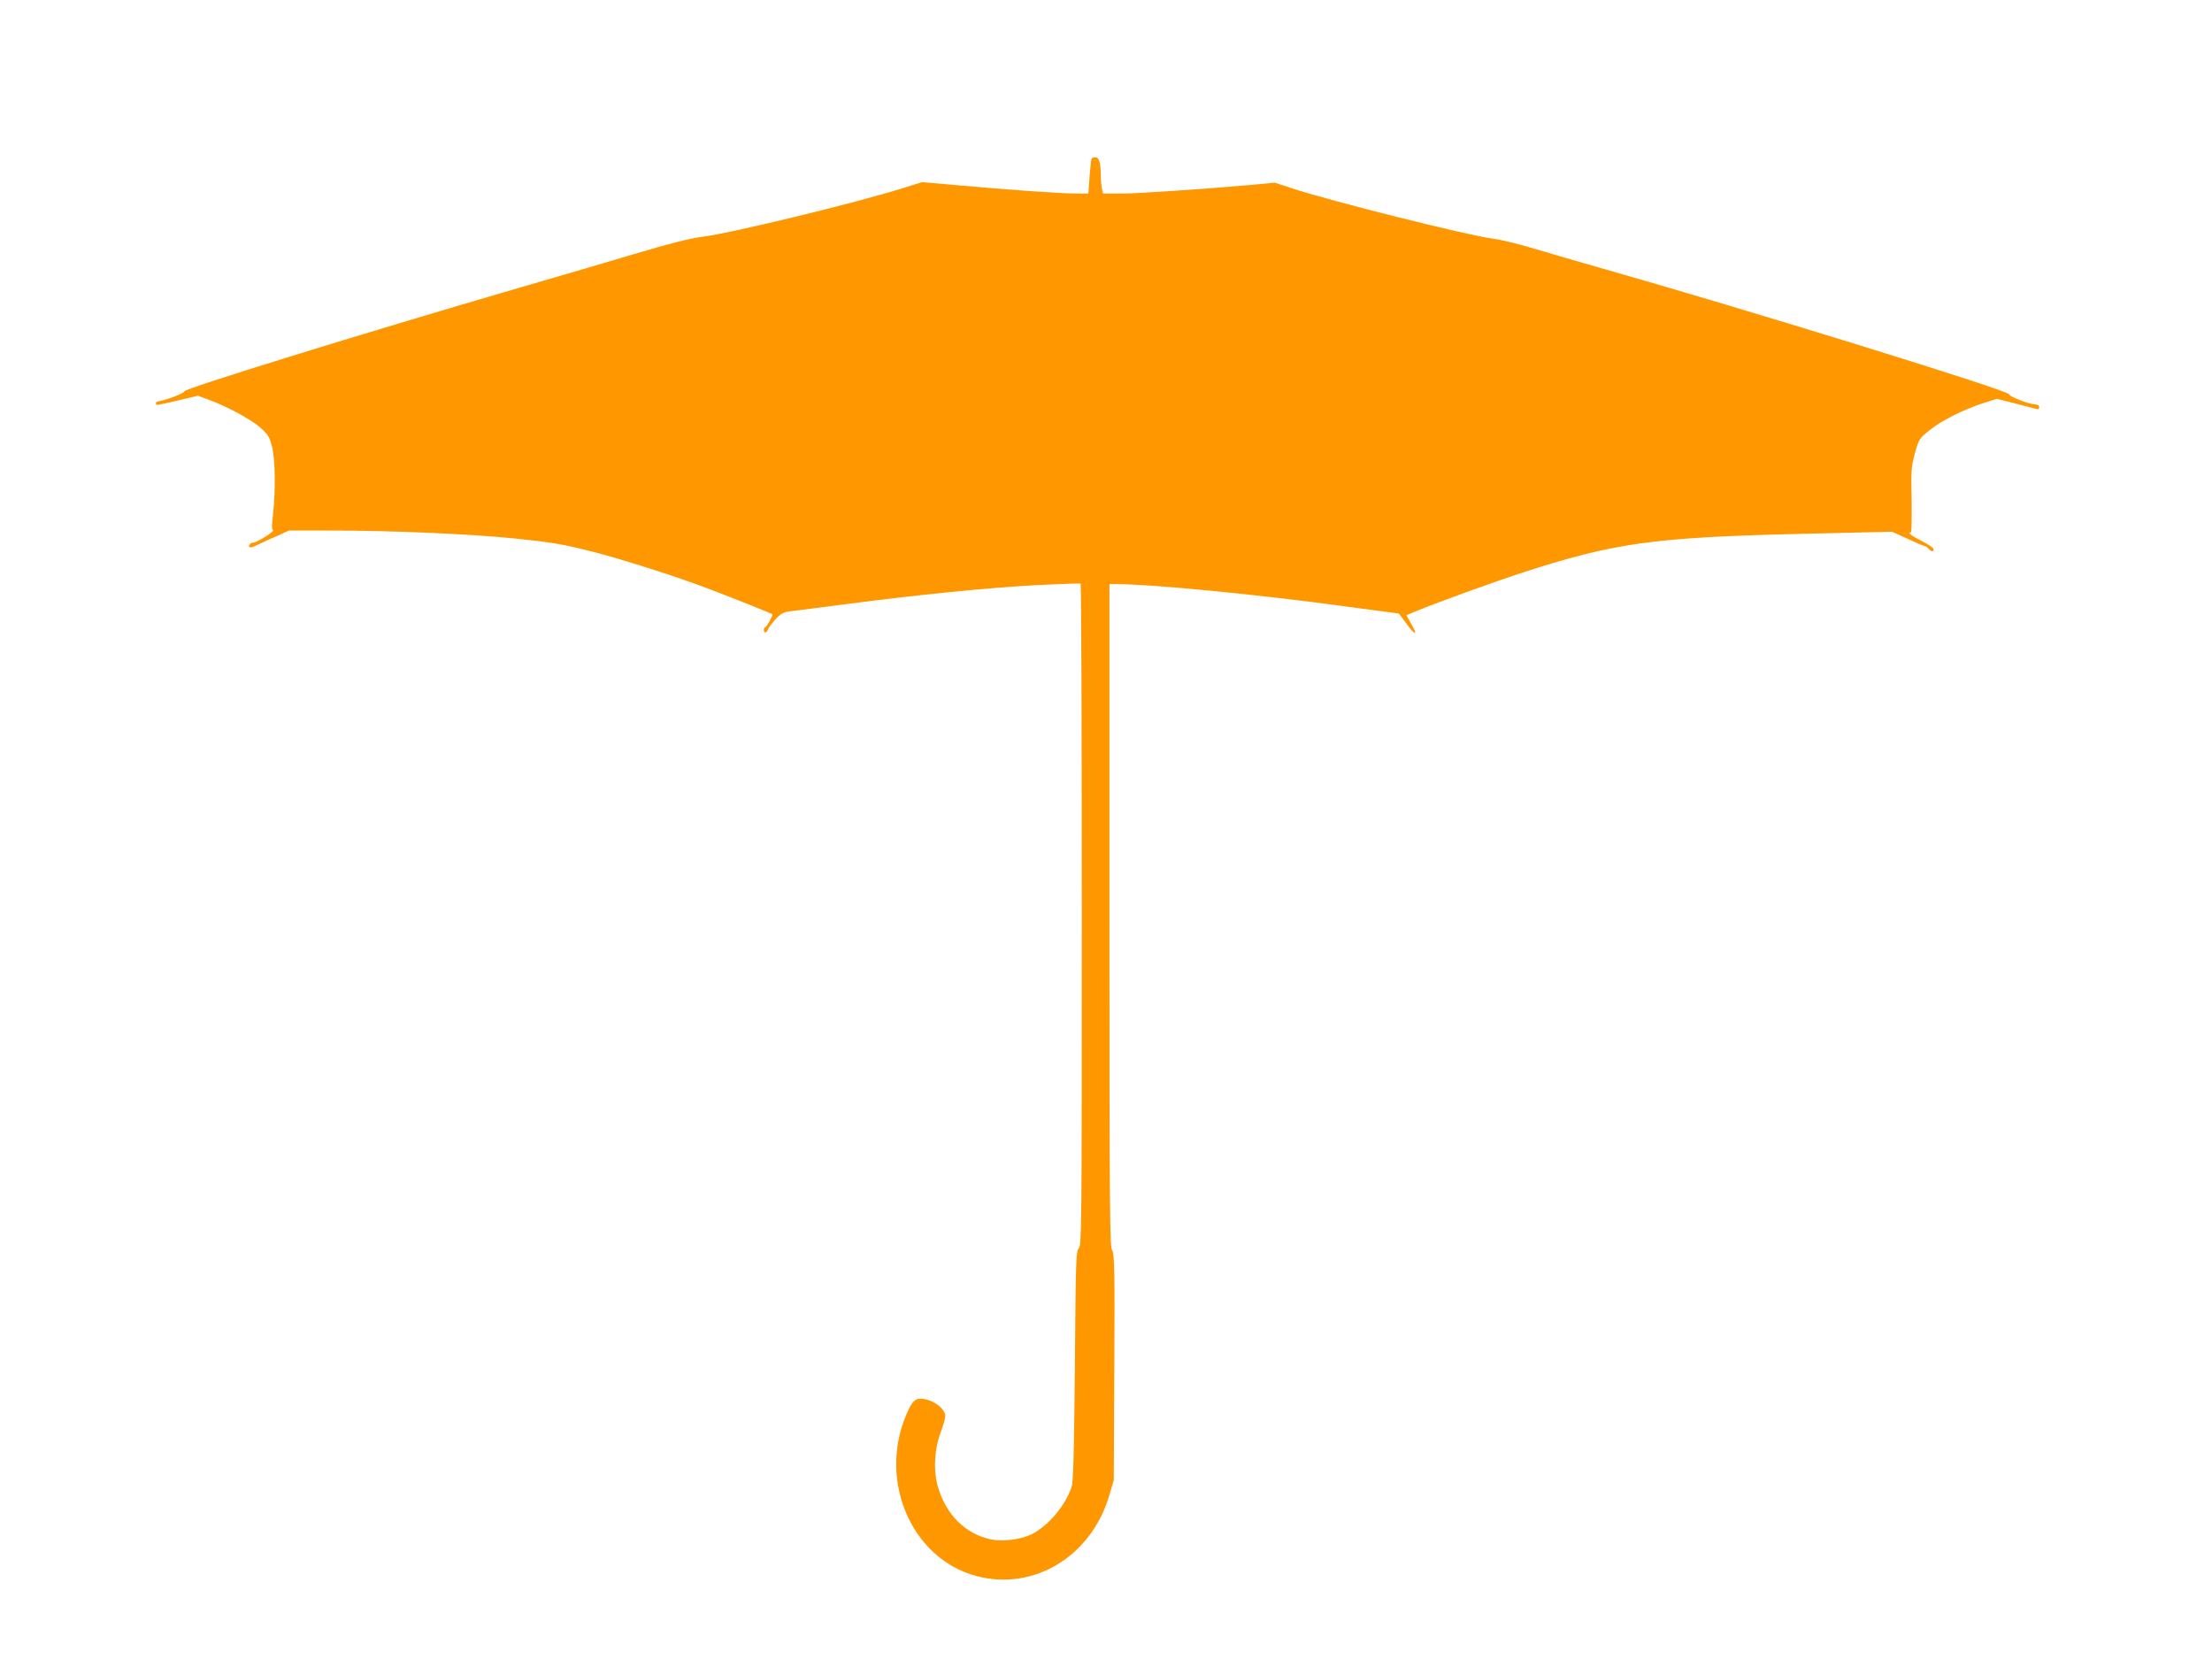
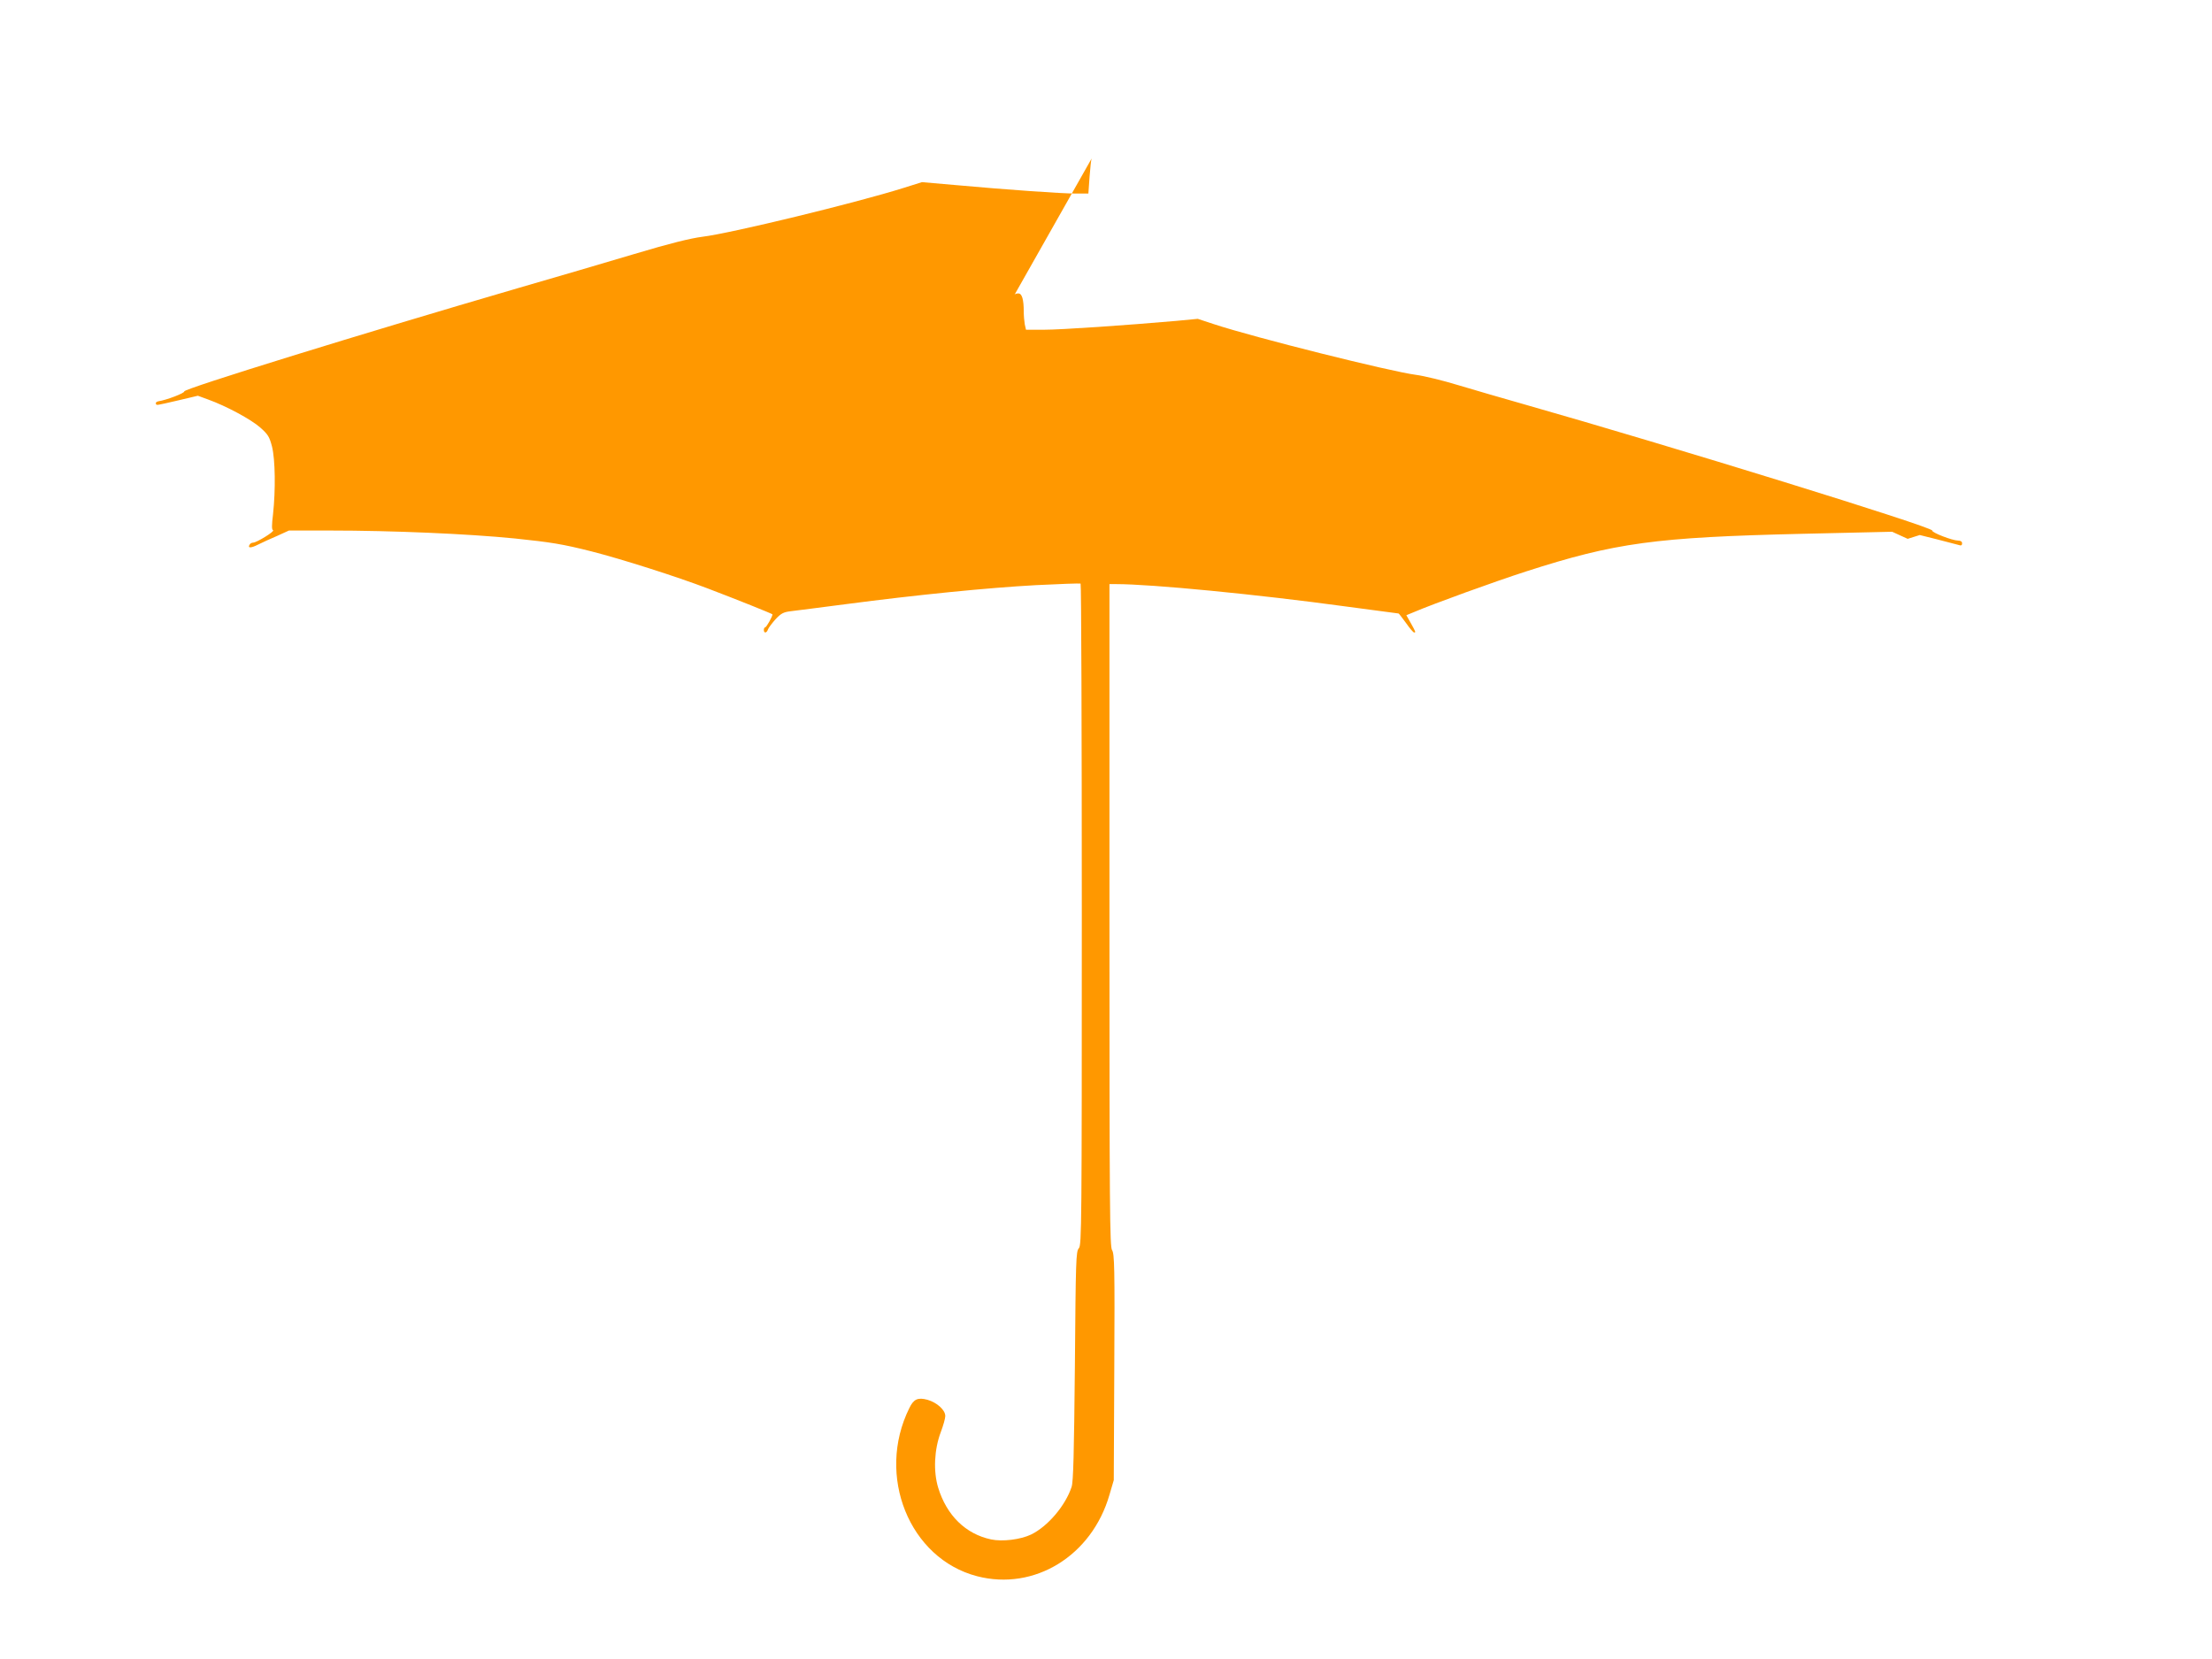
<svg xmlns="http://www.w3.org/2000/svg" version="1.0" width="1280pt" height="960pt" viewBox="0 0 1280 960" preserveAspectRatio="xMidYMid meet">
  <g transform="translate(0,960) scale(0.1,-0.1)" fill="#ff9800" stroke="none">
-     <path d="M6317 8683 c-3 -5 -8 -52 -12 -105 l-7 -98 -74 0 c-80 0 -384 21 -694 49 l-195 17 -105 -33 c-276 -87 -1001 -263 -1165 -283 -70 -9 -188 -38 -395 -100 -162 -48 -466 -138 -675 -198 -892 -260 -1934 -582 -1929 -597 4 -9 -102 -50 -149 -57 -10 -2 -17 -7 -15 -13 4 -12 -6 -13 133 19 l110 26 60 -22 c105 -38 248 -115 301 -162 45 -40 53 -53 68 -110 19 -76 21 -253 6 -391 -8 -65 -8 -91 0 -93 14 -5 -95 -72 -115 -72 -8 0 -17 -5 -20 -11 -14 -21 6 -22 47 -1 24 12 74 35 112 51 l68 31 237 0 c362 0 800 -19 1071 -46 210 -22 273 -32 440 -74 177 -45 494 -146 675 -215 171 -65 375 -147 375 -150 0 -13 -35 -75 -42 -75 -4 0 -8 -7 -8 -15 0 -21 17 -19 24 3 3 9 23 35 43 58 32 34 46 42 88 47 28 3 172 22 320 41 411 54 823 95 1100 110 138 7 253 11 258 9 4 -2 7 -864 7 -1915 0 -1806 -1 -1912 -17 -1931 -17 -18 -18 -69 -23 -681 -5 -507 -9 -670 -19 -700 -36 -109 -138 -229 -235 -276 -61 -29 -166 -42 -231 -28 -147 31 -257 139 -306 299 -29 95 -23 222 15 322 14 37 26 79 26 93 0 35 -48 78 -103 94 -56 15 -80 4 -105 -48 -194 -391 0 -871 392 -973 332 -86 664 118 766 471 l25 85 3 654 c3 576 1 656 -13 677 -13 21 -15 227 -15 1939 l0 1915 39 0 c203 0 814 -59 1333 -130 164 -22 299 -40 301 -40 2 0 21 -25 43 -55 21 -30 42 -55 47 -55 11 0 9 3 -19 54 l-26 46 39 16 c119 51 476 180 653 237 518 167 749 198 1597 218 l522 12 90 -41 c49 -23 94 -42 99 -42 5 0 15 -7 22 -15 15 -18 30 -20 29 -2 0 6 -31 28 -70 47 -60 30 -85 50 -61 50 4 0 5 84 4 187 -4 172 -2 194 19 271 23 82 25 85 89 136 69 55 198 119 315 156 l70 22 100 -25 c55 -14 110 -29 123 -32 16 -6 22 -3 22 9 0 10 -9 16 -24 16 -32 0 -152 46 -149 58 4 20 -1505 487 -2367 732 -118 33 -287 83 -375 109 -88 27 -199 54 -246 60 -151 20 -931 215 -1168 293 l-94 31 -126 -12 c-285 -25 -663 -51 -762 -51 l-106 0 -7 31 c-3 17 -6 51 -6 74 0 70 -10 105 -31 105 -10 0 -20 -3 -22 -7z" />
+     <path d="M6317 8683 c-3 -5 -8 -52 -12 -105 l-7 -98 -74 0 c-80 0 -384 21 -694 49 l-195 17 -105 -33 c-276 -87 -1001 -263 -1165 -283 -70 -9 -188 -38 -395 -100 -162 -48 -466 -138 -675 -198 -892 -260 -1934 -582 -1929 -597 4 -9 -102 -50 -149 -57 -10 -2 -17 -7 -15 -13 4 -12 -6 -13 133 19 l110 26 60 -22 c105 -38 248 -115 301 -162 45 -40 53 -53 68 -110 19 -76 21 -253 6 -391 -8 -65 -8 -91 0 -93 14 -5 -95 -72 -115 -72 -8 0 -17 -5 -20 -11 -14 -21 6 -22 47 -1 24 12 74 35 112 51 l68 31 237 0 c362 0 800 -19 1071 -46 210 -22 273 -32 440 -74 177 -45 494 -146 675 -215 171 -65 375 -147 375 -150 0 -13 -35 -75 -42 -75 -4 0 -8 -7 -8 -15 0 -21 17 -19 24 3 3 9 23 35 43 58 32 34 46 42 88 47 28 3 172 22 320 41 411 54 823 95 1100 110 138 7 253 11 258 9 4 -2 7 -864 7 -1915 0 -1806 -1 -1912 -17 -1931 -17 -18 -18 -69 -23 -681 -5 -507 -9 -670 -19 -700 -36 -109 -138 -229 -235 -276 -61 -29 -166 -42 -231 -28 -147 31 -257 139 -306 299 -29 95 -23 222 15 322 14 37 26 79 26 93 0 35 -48 78 -103 94 -56 15 -80 4 -105 -48 -194 -391 0 -871 392 -973 332 -86 664 118 766 471 l25 85 3 654 c3 576 1 656 -13 677 -13 21 -15 227 -15 1939 l0 1915 39 0 c203 0 814 -59 1333 -130 164 -22 299 -40 301 -40 2 0 21 -25 43 -55 21 -30 42 -55 47 -55 11 0 9 3 -19 54 l-26 46 39 16 c119 51 476 180 653 237 518 167 749 198 1597 218 l522 12 90 -41 l70 22 100 -25 c55 -14 110 -29 123 -32 16 -6 22 -3 22 9 0 10 -9 16 -24 16 -32 0 -152 46 -149 58 4 20 -1505 487 -2367 732 -118 33 -287 83 -375 109 -88 27 -199 54 -246 60 -151 20 -931 215 -1168 293 l-94 31 -126 -12 c-285 -25 -663 -51 -762 -51 l-106 0 -7 31 c-3 17 -6 51 -6 74 0 70 -10 105 -31 105 -10 0 -20 -3 -22 -7z" />
  </g>
</svg>